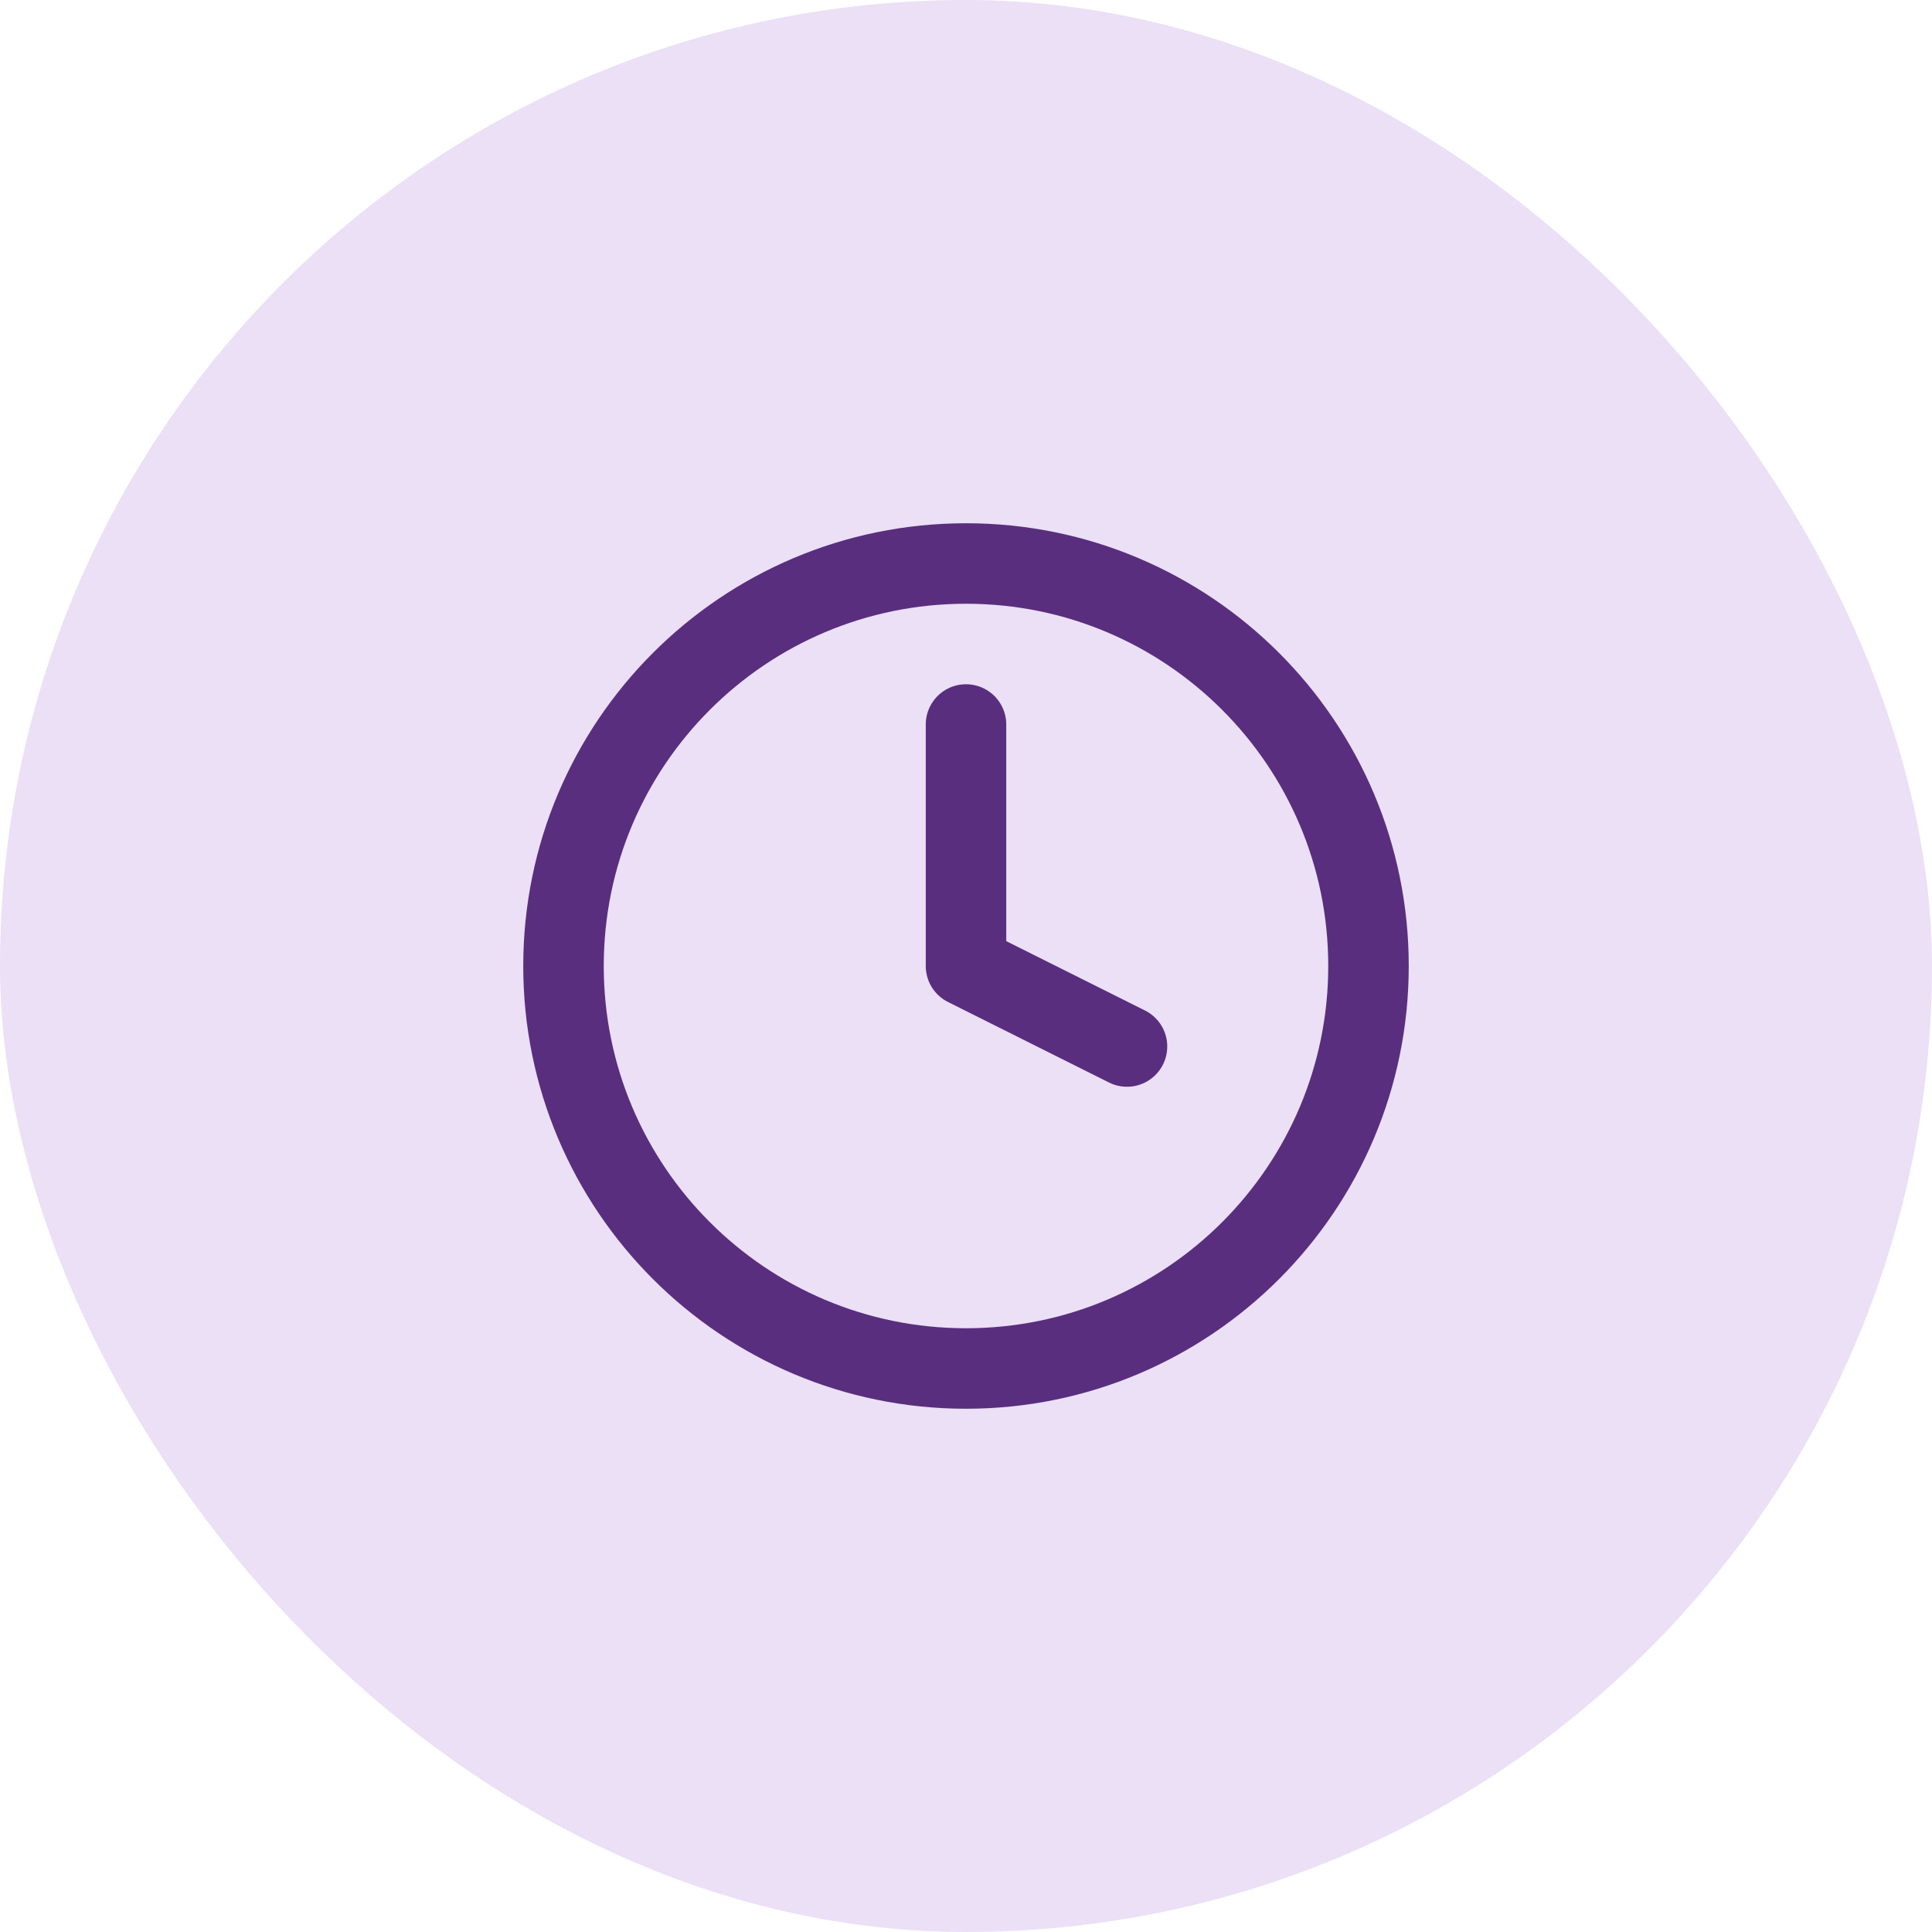
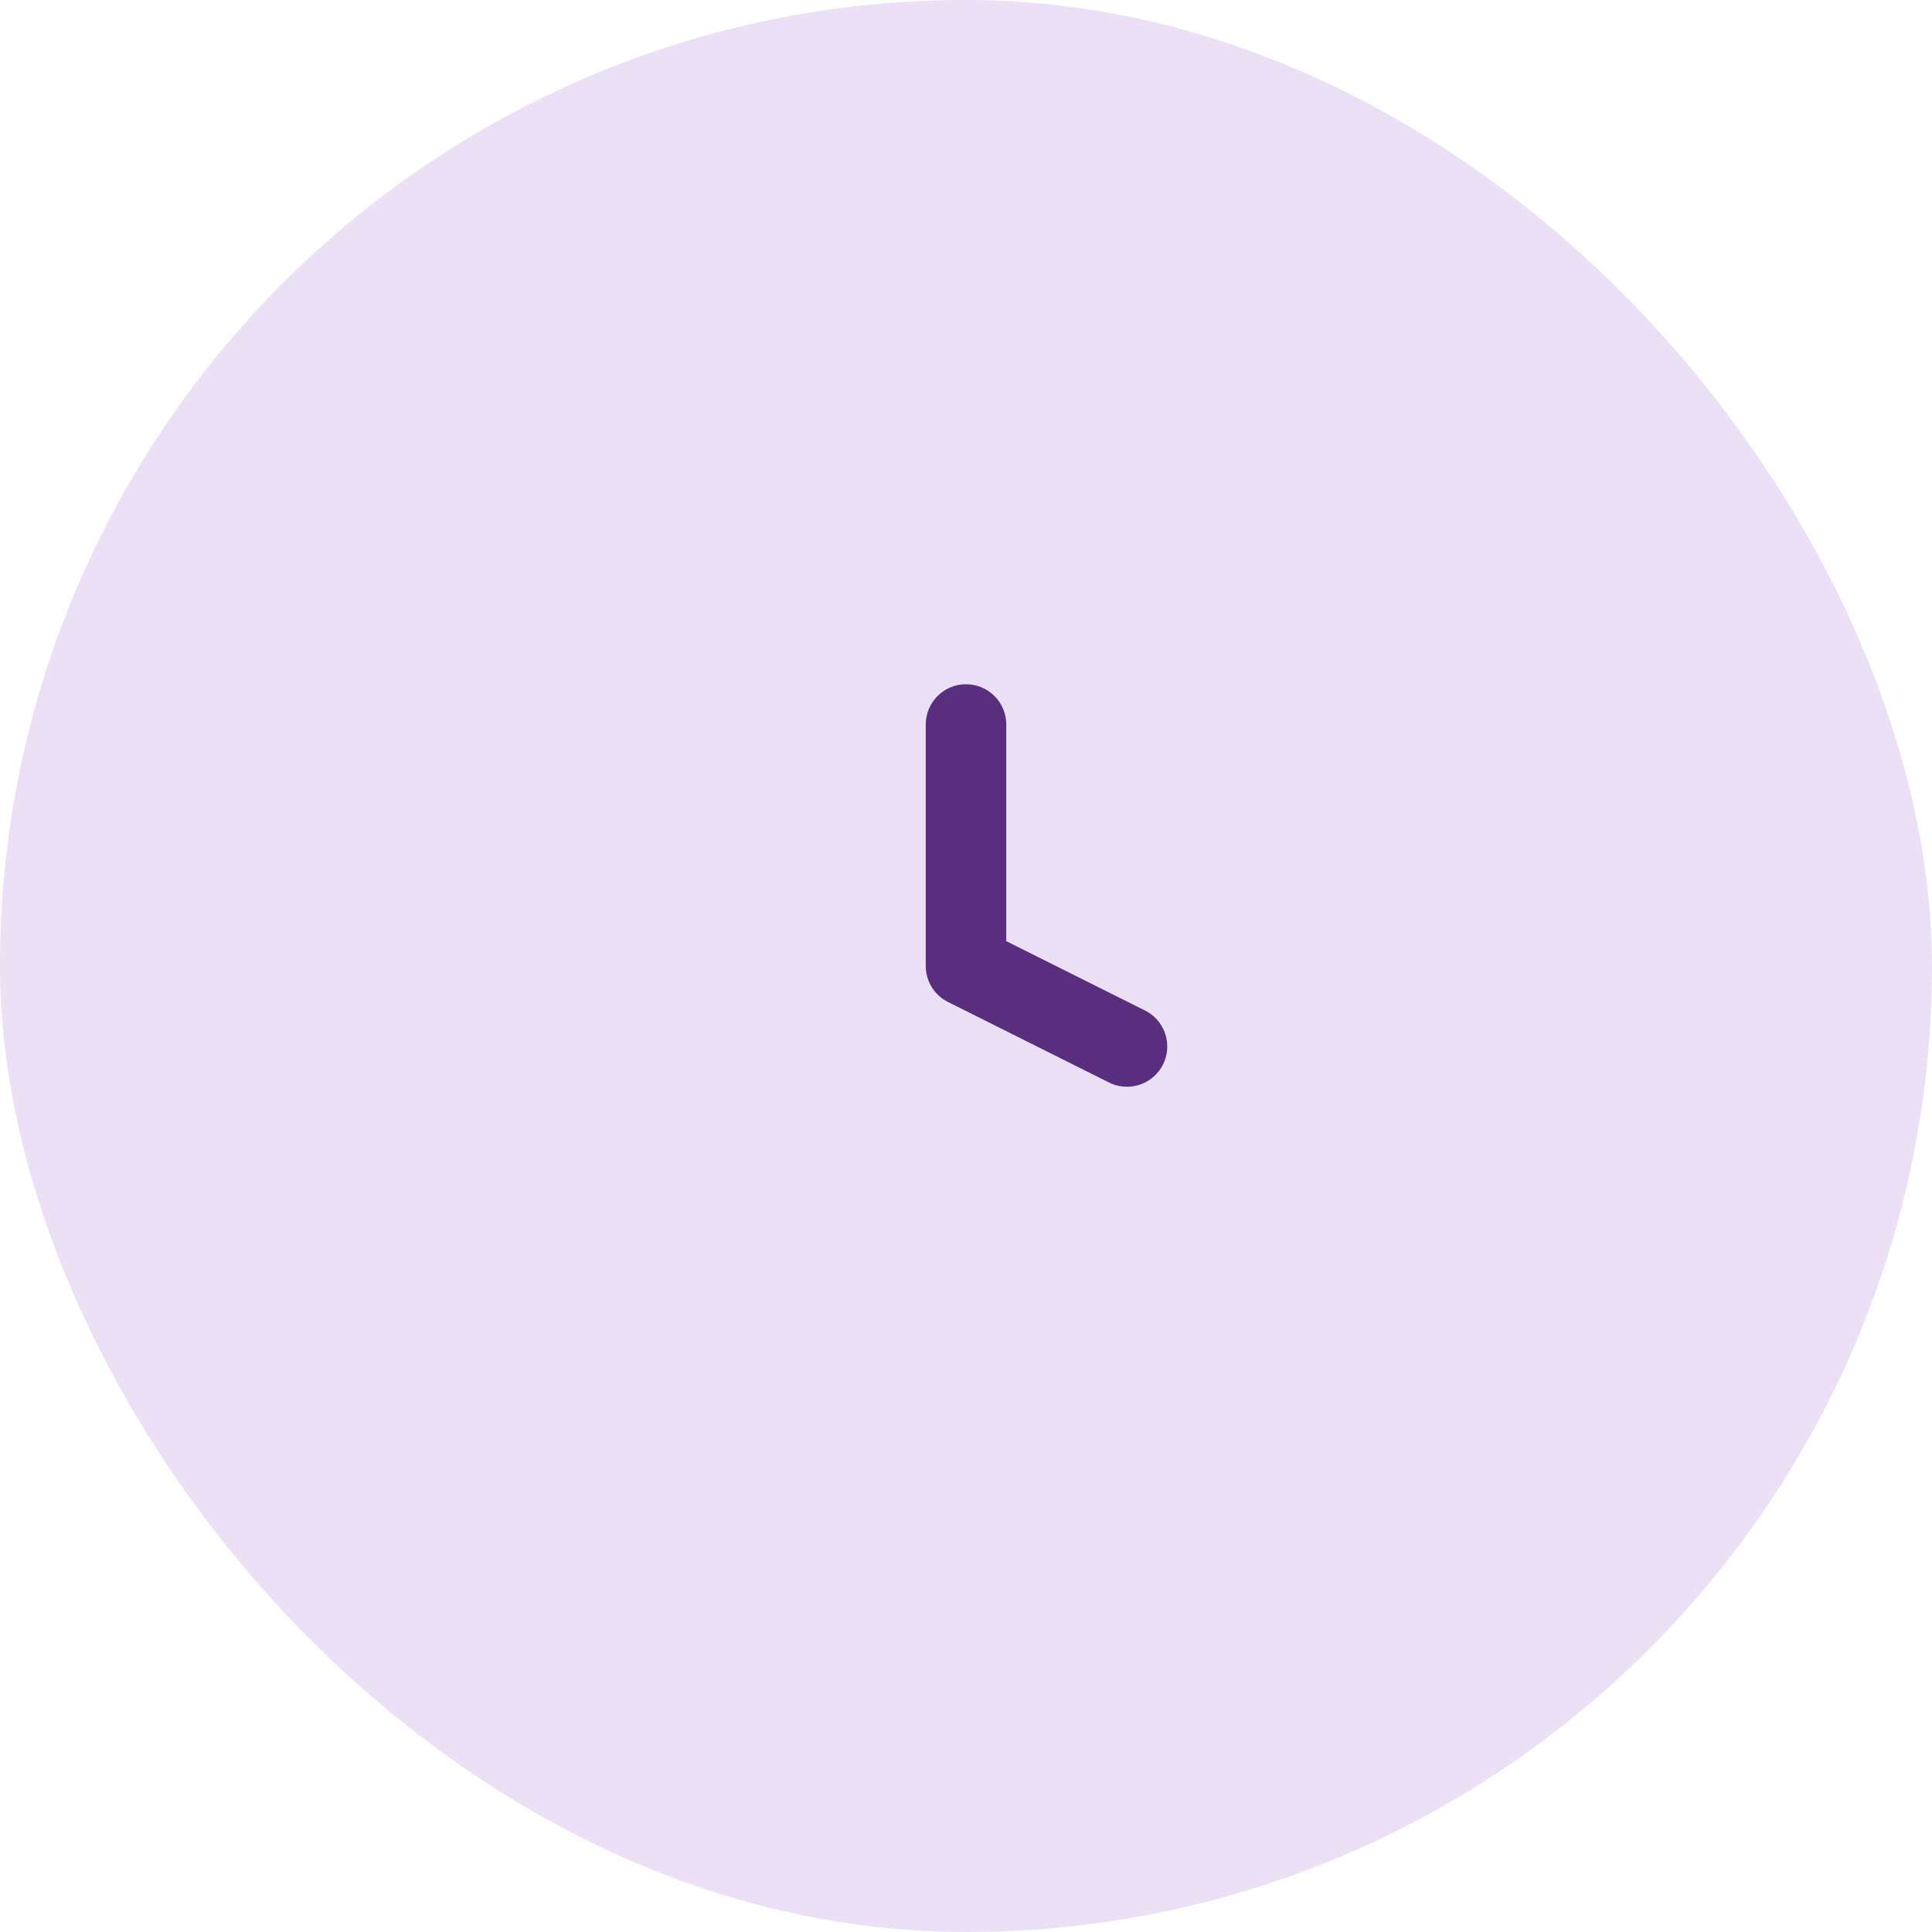
<svg xmlns="http://www.w3.org/2000/svg" width="48" height="48" viewBox="0 0 48 48" fill="none">
  <rect width="48" height="48" rx="24" fill="#EBE0F6" />
-   <path d="M24 34C29.523 34 34 29.523 34 24C34 18.477 29.523 14 24 14C18.477 14 14 18.477 14 24C14 29.523 18.477 34 24 34Z" stroke="#5A2E7E" stroke-width="2" stroke-linecap="round" stroke-linejoin="round" />
  <path d="M24 18V24L28 26" stroke="#5A2E7E" stroke-width="2" stroke-linecap="round" stroke-linejoin="round" />
</svg>